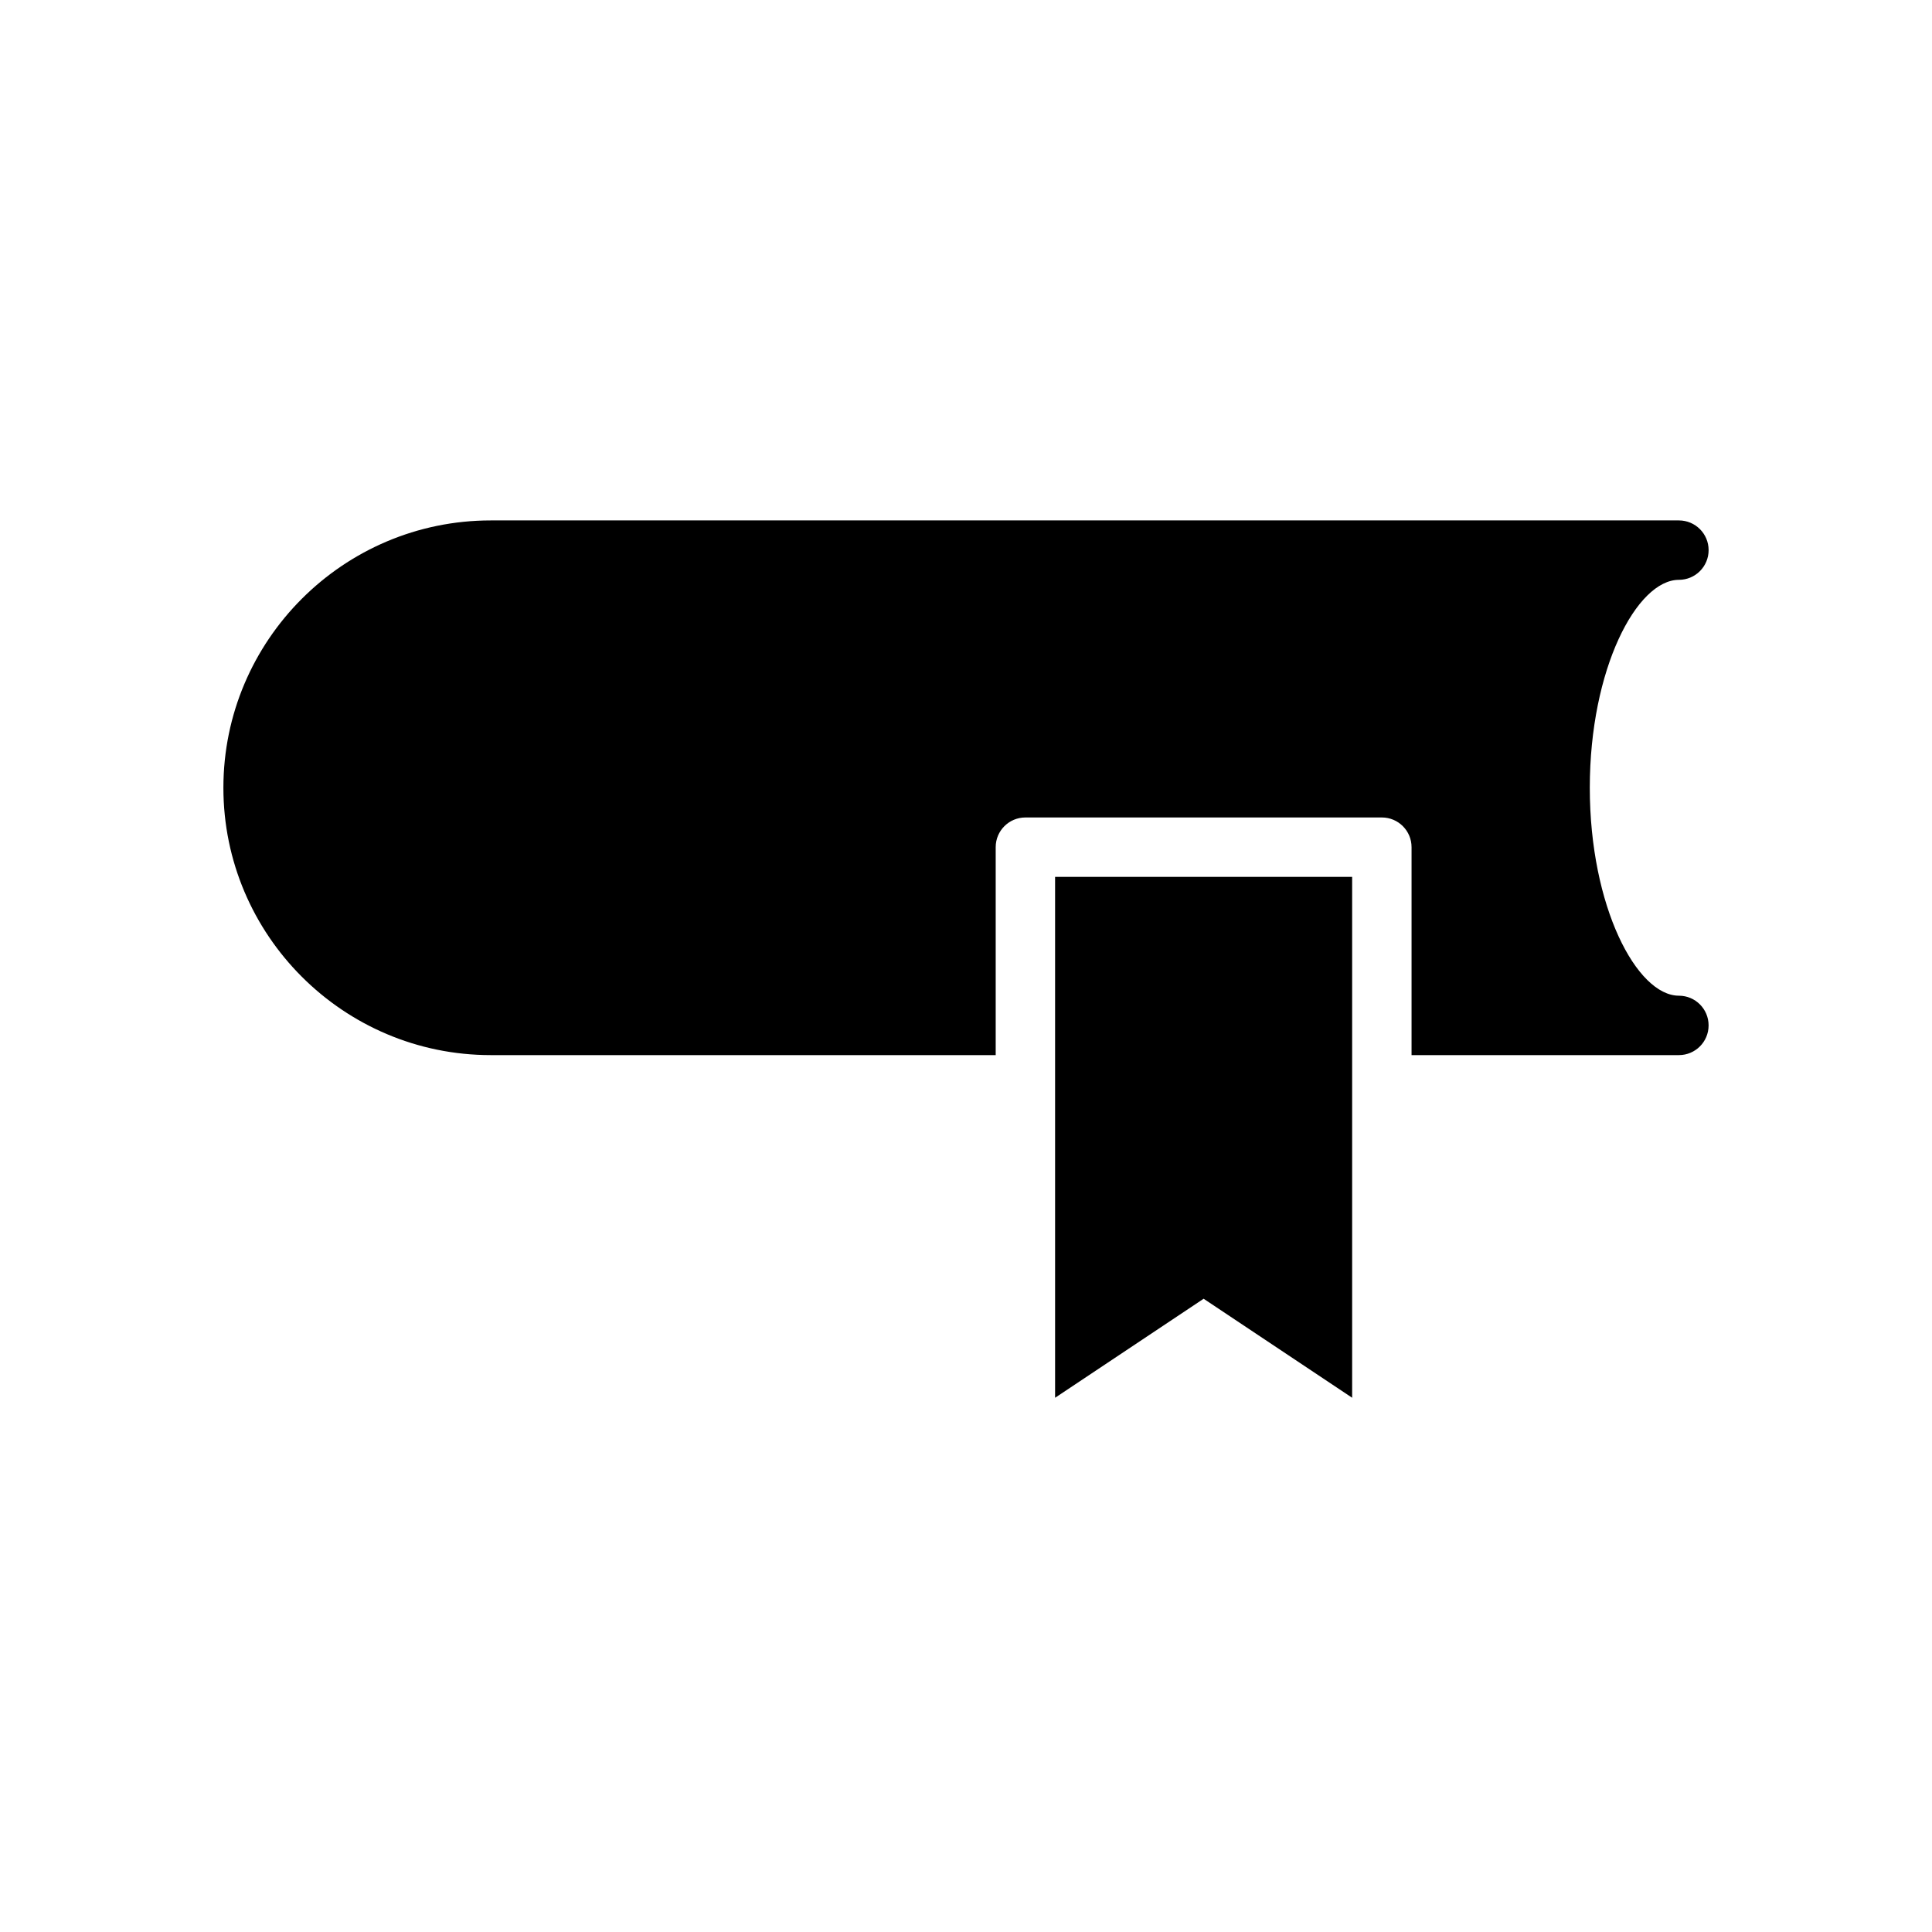
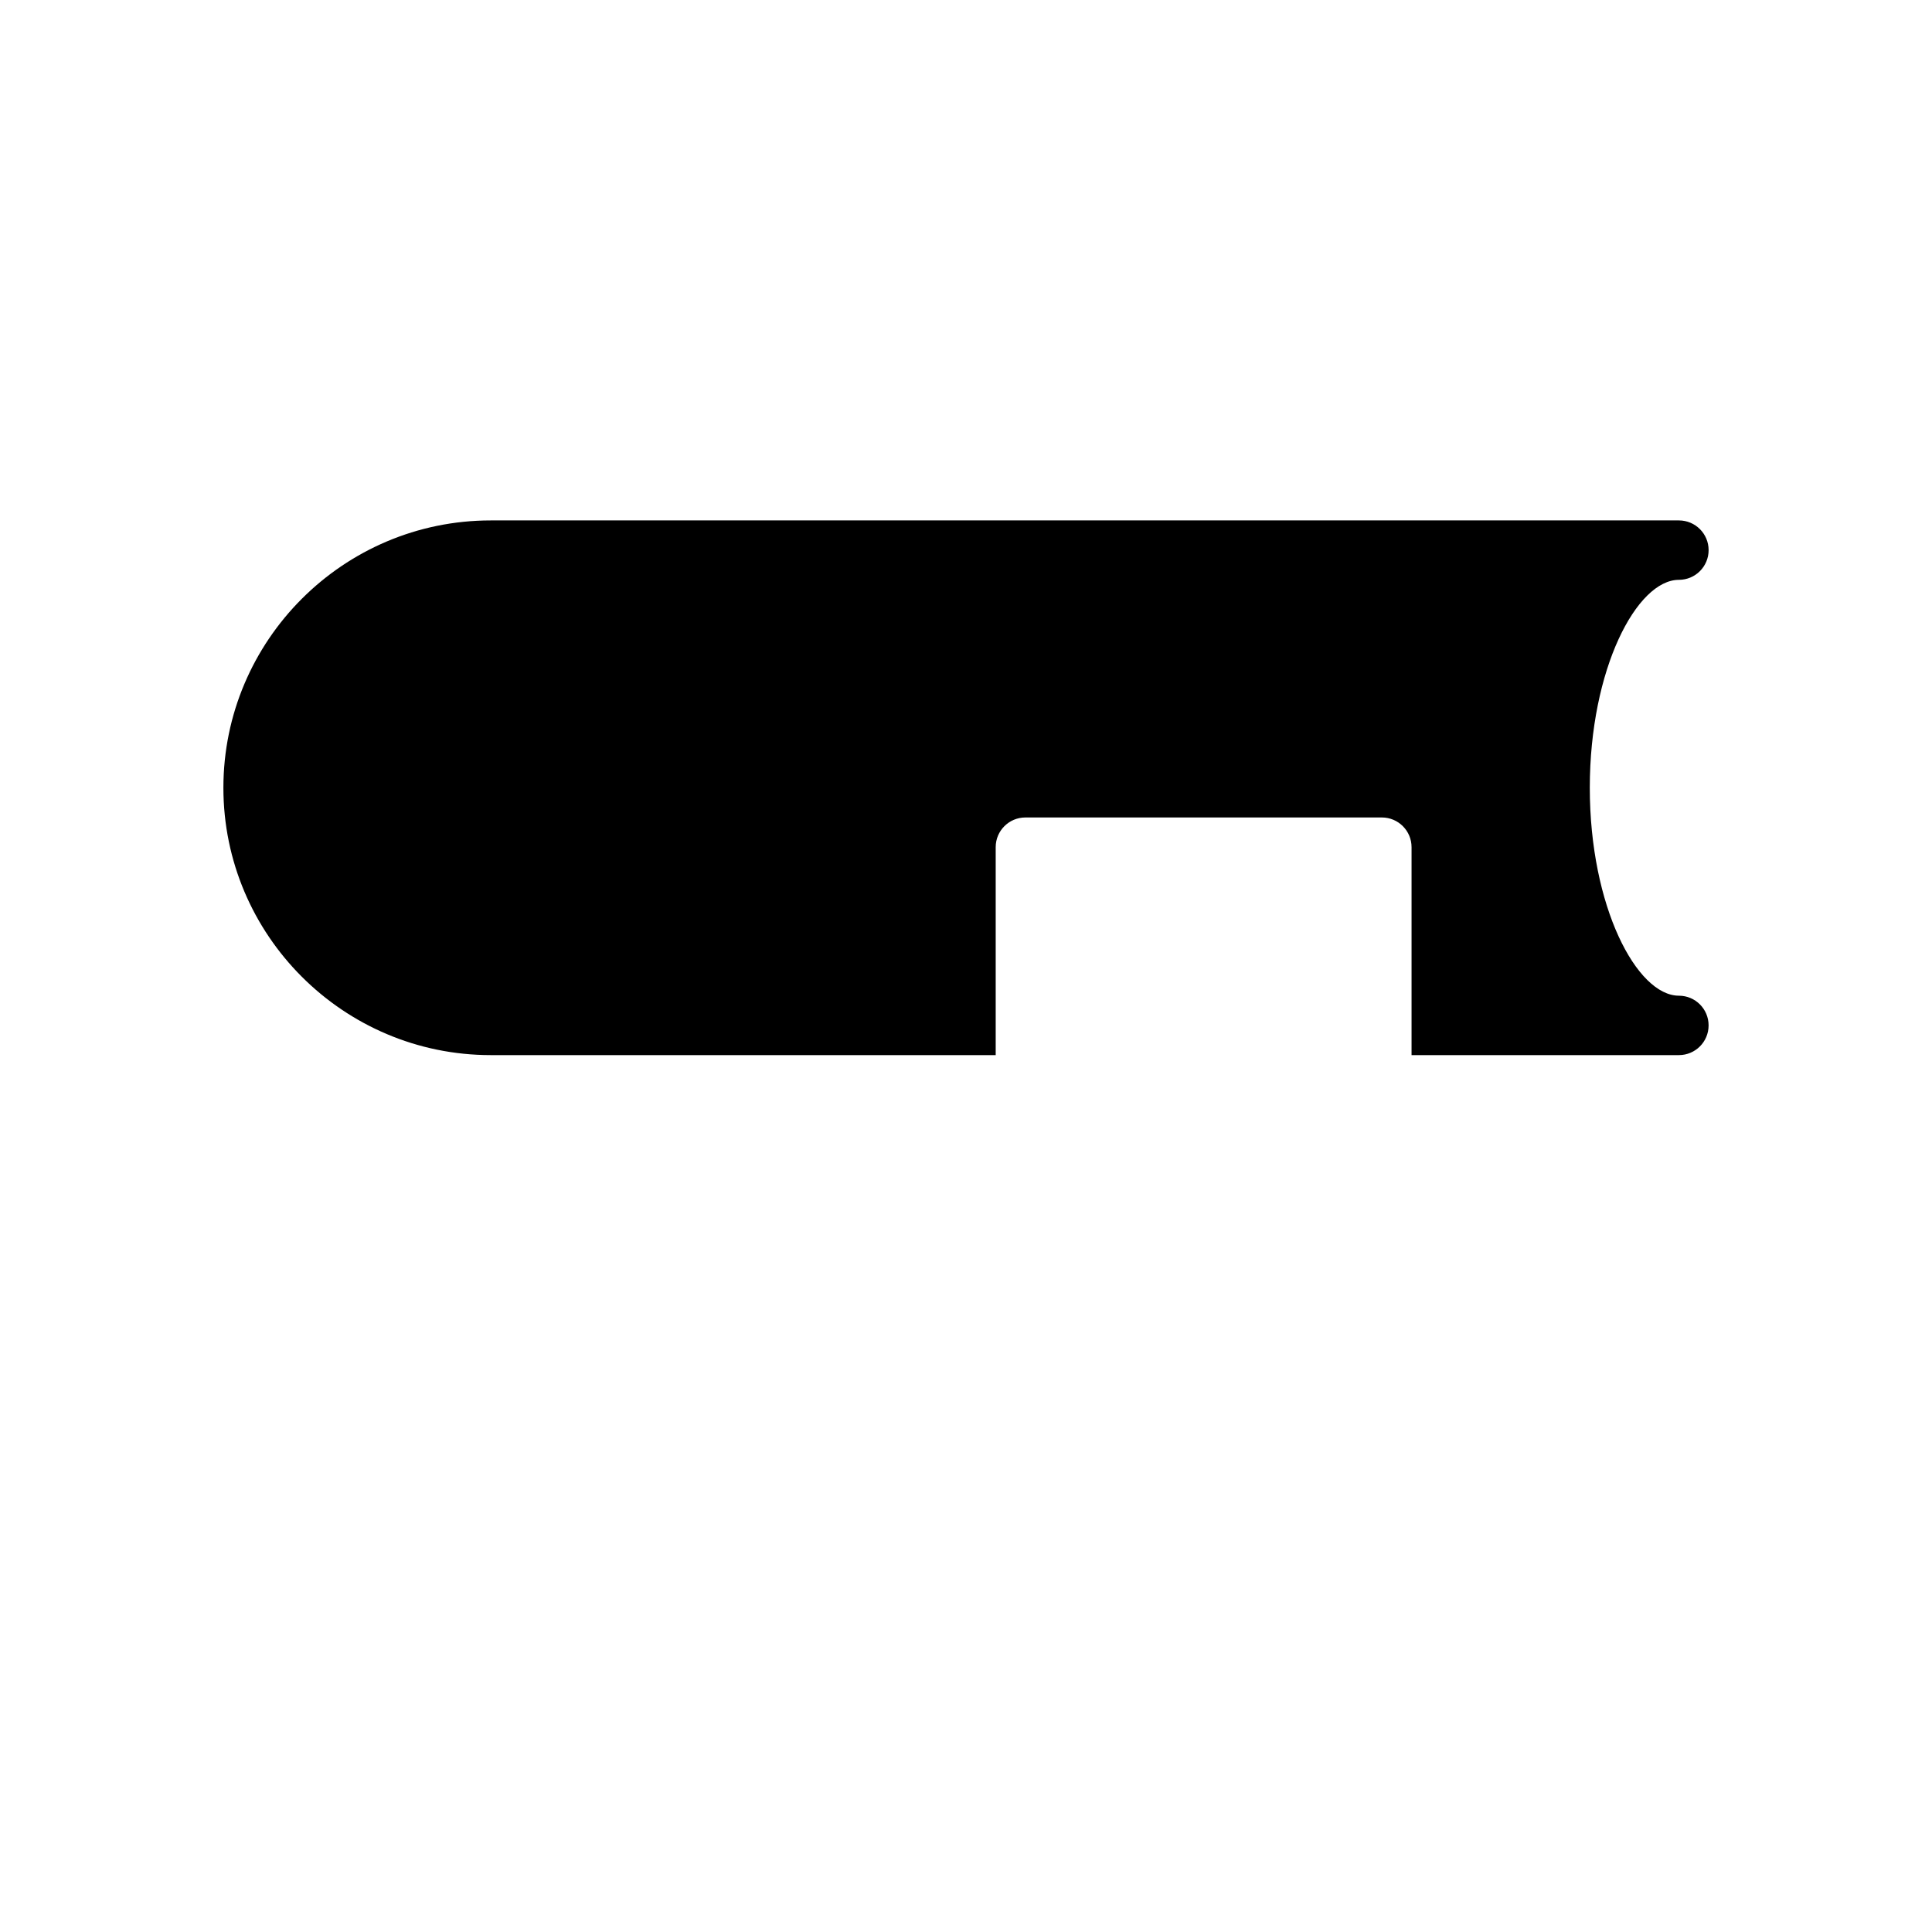
<svg xmlns="http://www.w3.org/2000/svg" fill="#000000" width="800px" height="800px" version="1.1" viewBox="144 144 512 512">
  <g>
-     <path d="m423.61 514.42 39.363-26.238 39.359 26.238v-138.04h-78.723z" />
    <path d="m588.93 407.87c-11.148 0-23.617-23.57-23.617-55.105s12.469-55.105 23.617-55.105c4.352 0 7.871-3.527 7.871-7.871s-3.519-7.871-7.871-7.871h-314.88c-39.062 0-70.848 31.789-70.848 70.848 0 39.062 31.789 70.848 70.848 70.848h133.82v-55.105c0-4.344 3.519-7.871 7.871-7.871h94.465c4.352 0 7.871 3.527 7.871 7.871v55.105h70.848c4.352 0 7.871-3.519 7.871-7.871 0.004-4.352-3.516-7.871-7.871-7.871z" />
  </g>
</svg>